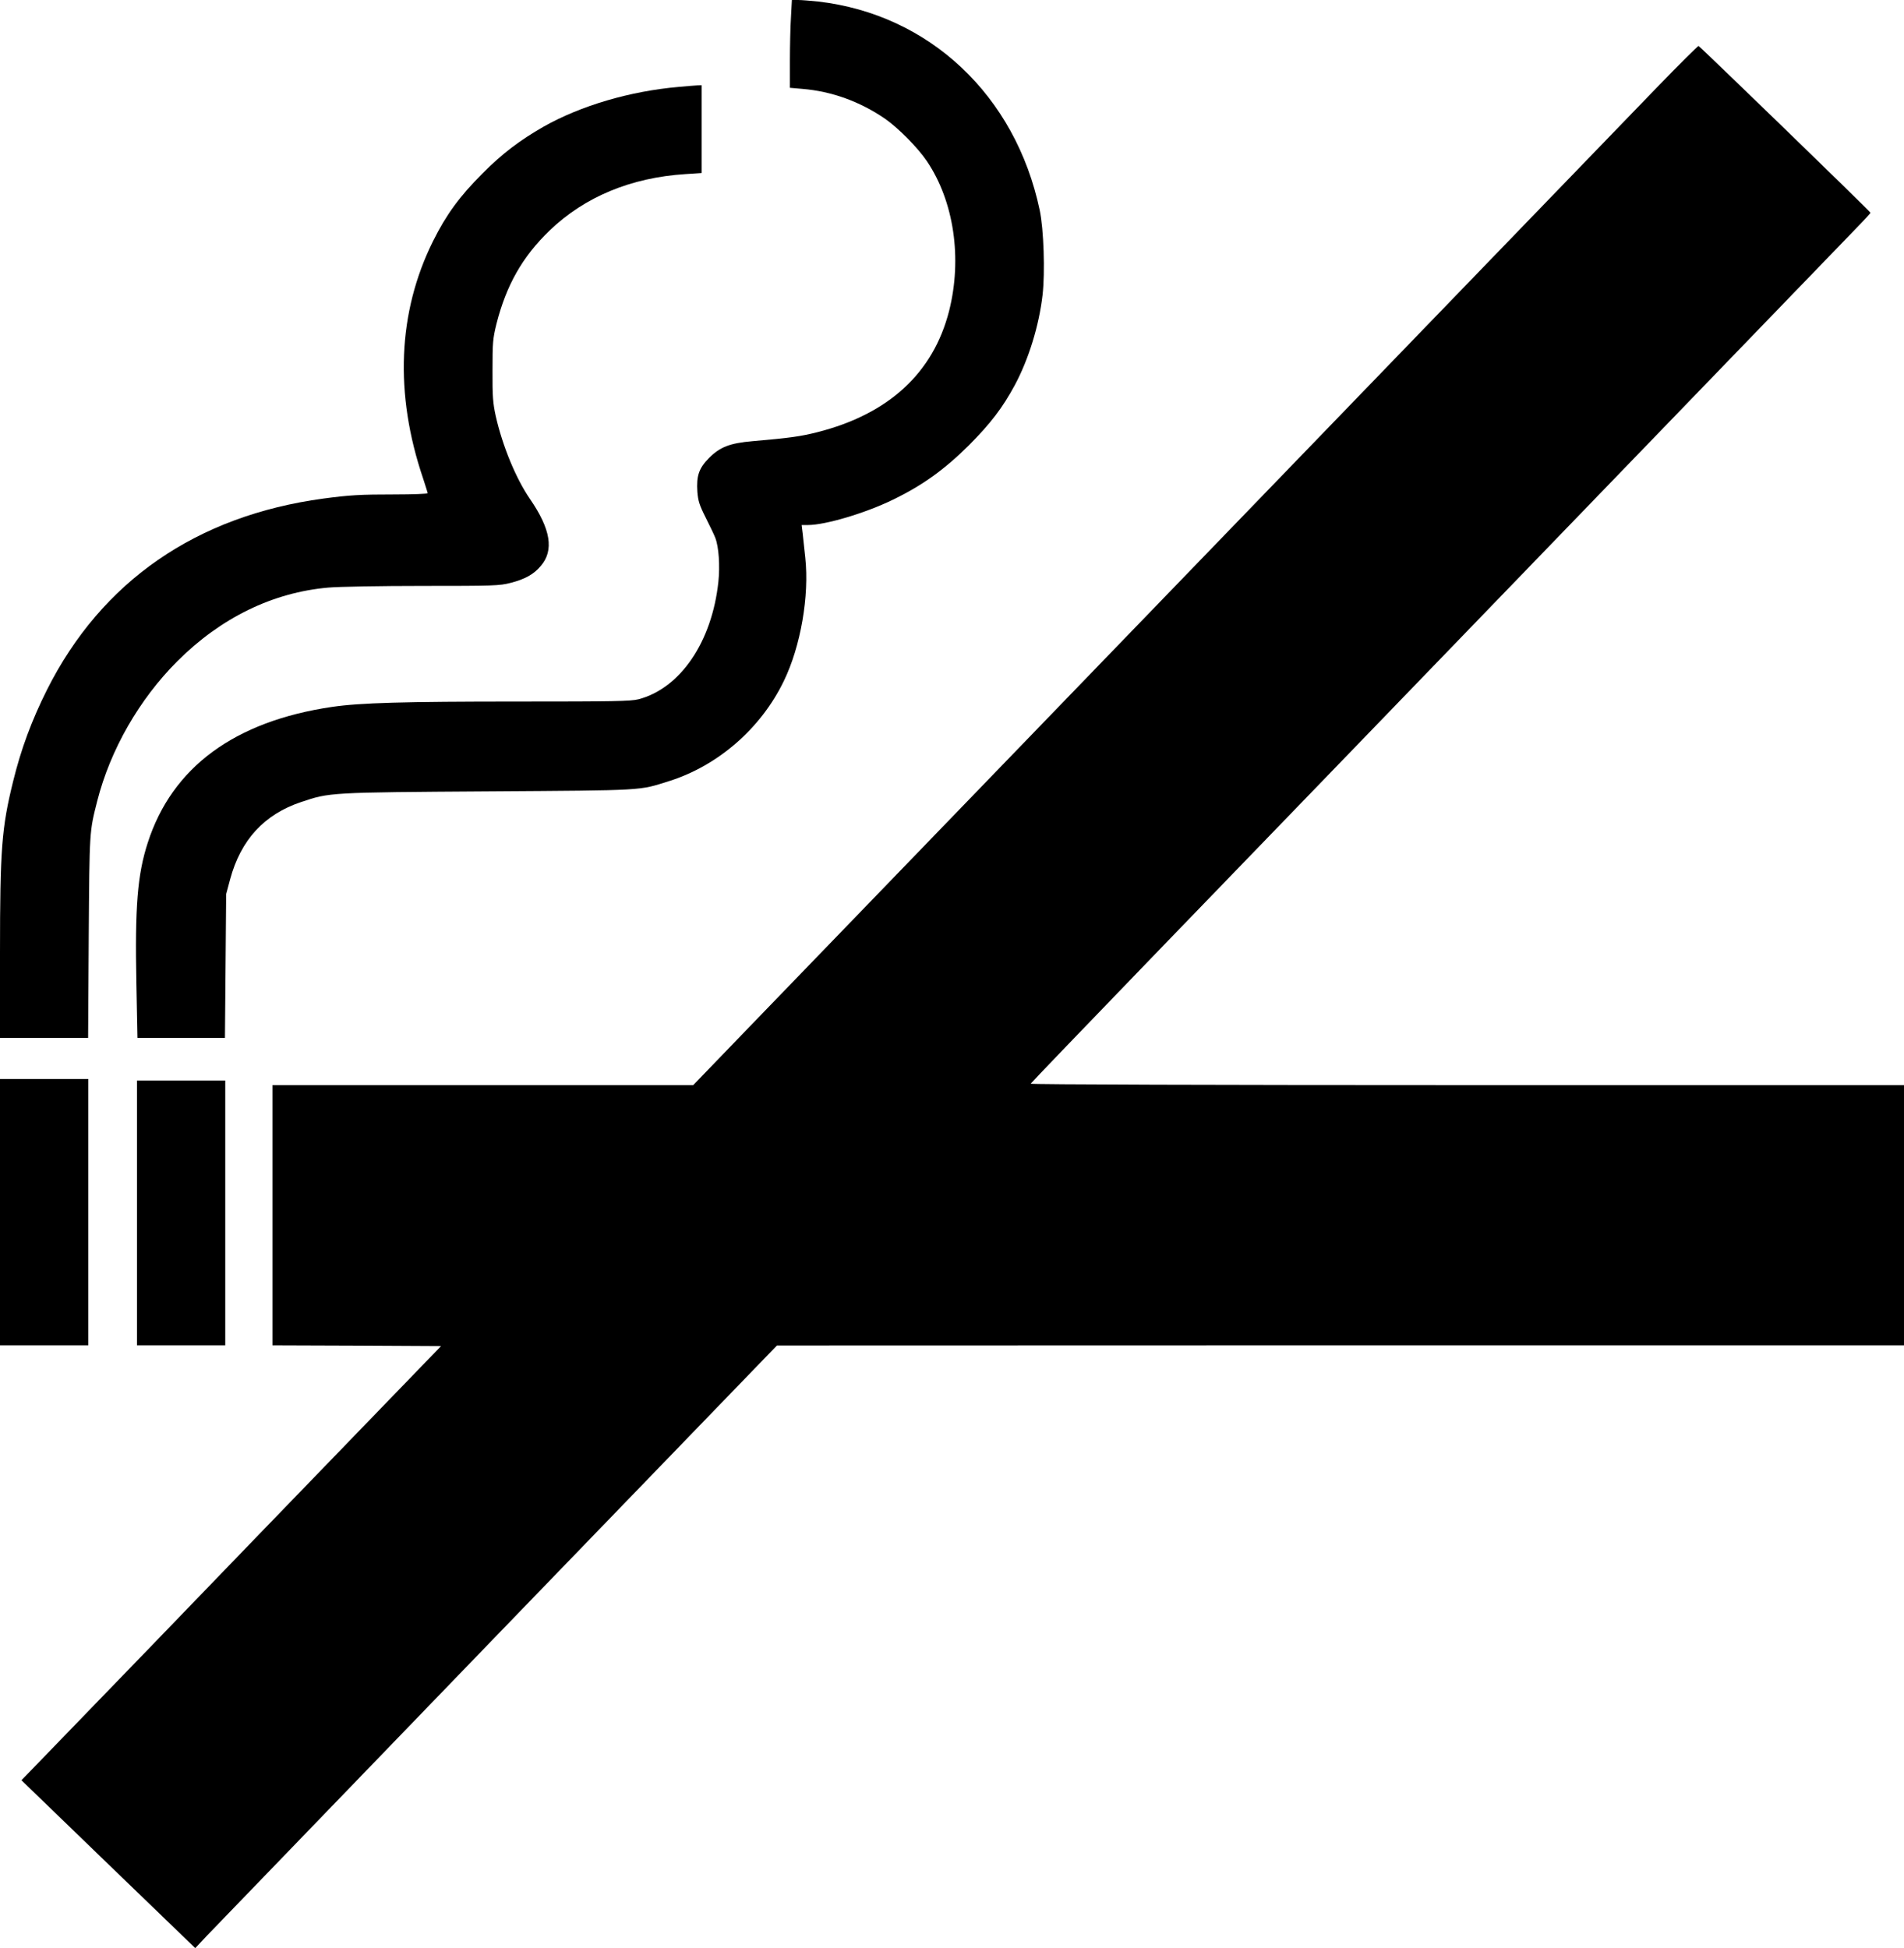
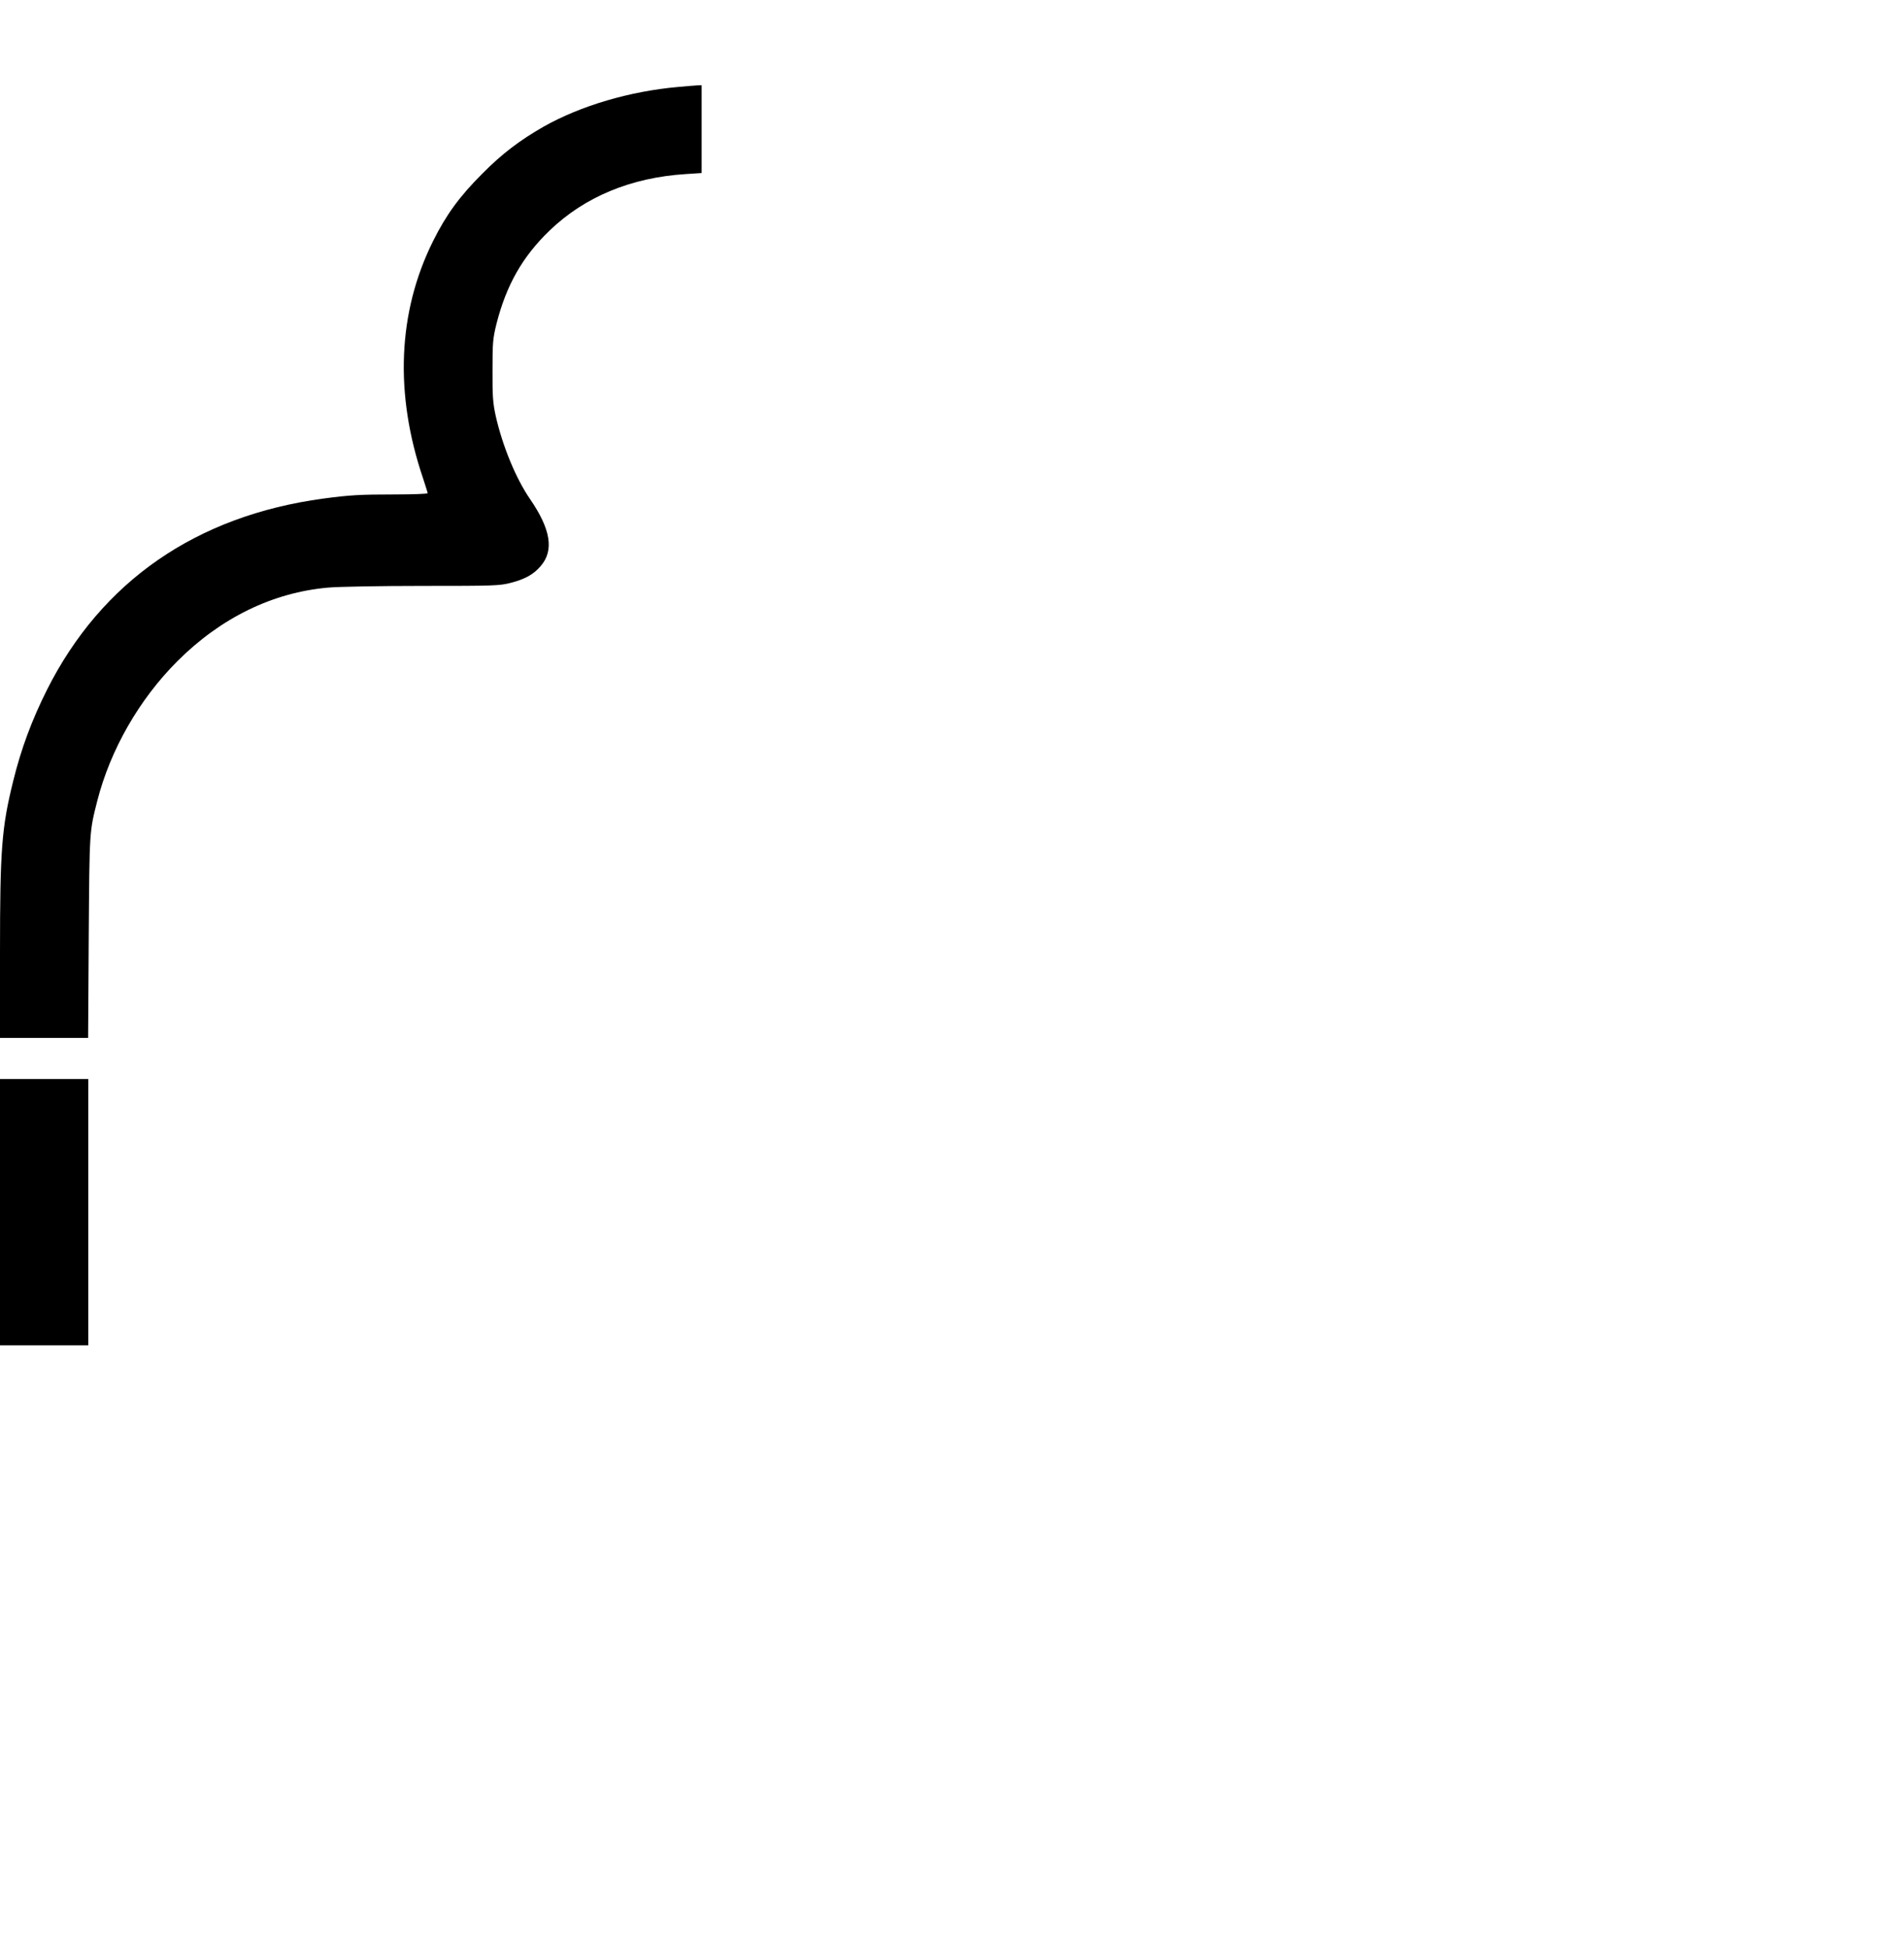
<svg xmlns="http://www.w3.org/2000/svg" version="1.0" width="1251pt" height="1280pt" viewBox="0 0 1251 1280" preserveAspectRatio="xMidYMid meet">
  <g transform="translate(0,1280) scale(0.1,-0.1)" fill="#000000" stroke="none">
-     <path d="M5197 12688 c-4 -62 -7 -192 -7 -289 l0 -176 81 -7 c194 -16 379 -83 545 -197 85 -59 215 -190 274 -278 178 -264 233 -639 146 -984 -104 -408 -397 -678 -866 -797 -110 -28 -184 -38 -426 -59 -149 -13 -213 -38 -285 -110 -67 -68 -84 -117 -77 -223 5 -60 13 -87 56 -172 28 -56 56 -114 62 -131 23 -60 31 -184 20 -288 -42 -395 -250 -700 -525 -772 -51 -13 -166 -15 -790 -15 -754 0 -1038 -8 -1223 -35 -640 -94 -1051 -396 -1211 -892 -68 -209 -85 -422 -75 -925 l7 -358 288 0 287 0 4 473 4 472 26 97 c70 259 224 427 467 508 187 63 184 63 1231 70 1042 7 984 4 1185 67 322 101 605 347 755 658 111 228 168 560 141 810 -6 55 -14 126 -17 158 l-7 57 41 0 c115 0 377 78 558 166 196 95 340 199 500 358 143 144 221 246 302 396 90 168 159 390 182 592 17 147 8 432 -19 558 -159 753 -725 1286 -1456 1370 -50 5 -108 10 -131 10 l-41 0 -6 -112z" />
-     <path d="M10889 12228 c-210 -217 -4366 -4520 -5984 -6195 l-350 -363 -1382 0 -1383 0 0 -855 0 -855 554 -2 554 -3 -551 -570 c-303 -313 -923 -955 -1378 -1427 l-828 -856 571 -552 571 -551 76 81 c42 44 902 935 1911 1980 l1835 1899 3703 1 3702 0 0 855 0 855 -2871 0 c-1648 0 -2869 4 -2867 9 2 5 370 388 818 852 449 464 1648 1706 2665 2759 1017 1053 1891 1958 1942 2011 51 52 93 98 93 101 0 7 -1118 1091 -1130 1096 -3 1 -126 -120 -271 -270z" />
    <path d="M4460 12229 c-321 -28 -643 -123 -888 -261 -157 -90 -272 -177 -402 -308 -150 -150 -238 -270 -325 -445 -232 -467 -254 -1003 -65 -1559 16 -50 30 -93 30 -97 0 -4 -97 -8 -215 -8 -230 0 -297 -4 -470 -27 -835 -113 -1457 -543 -1816 -1256 -100 -200 -170 -387 -223 -603 -75 -304 -86 -446 -86 -1127 l0 -558 289 0 290 0 4 663 c5 703 4 689 56 894 86 337 276 668 526 918 286 286 627 452 992 484 65 6 343 11 619 11 468 0 506 1 579 20 94 24 152 56 198 111 88 102 66 241 -70 439 -93 135 -181 348 -226 547 -18 83 -22 128 -21 298 0 184 2 209 26 307 65 255 171 442 350 614 230 221 534 347 891 370 l107 7 0 288 0 289 -27 -1 c-16 -1 -71 -5 -123 -10z" />
    <path d="M0 4835 l0 -875 290 0 290 0 0 875 0 875 -290 0 -290 0 0 -875z" />
-     <path d="M900 4830 l0 -870 290 0 290 0 0 870 0 870 -290 0 -290 0 0 -870z" />
  </g>
</svg>